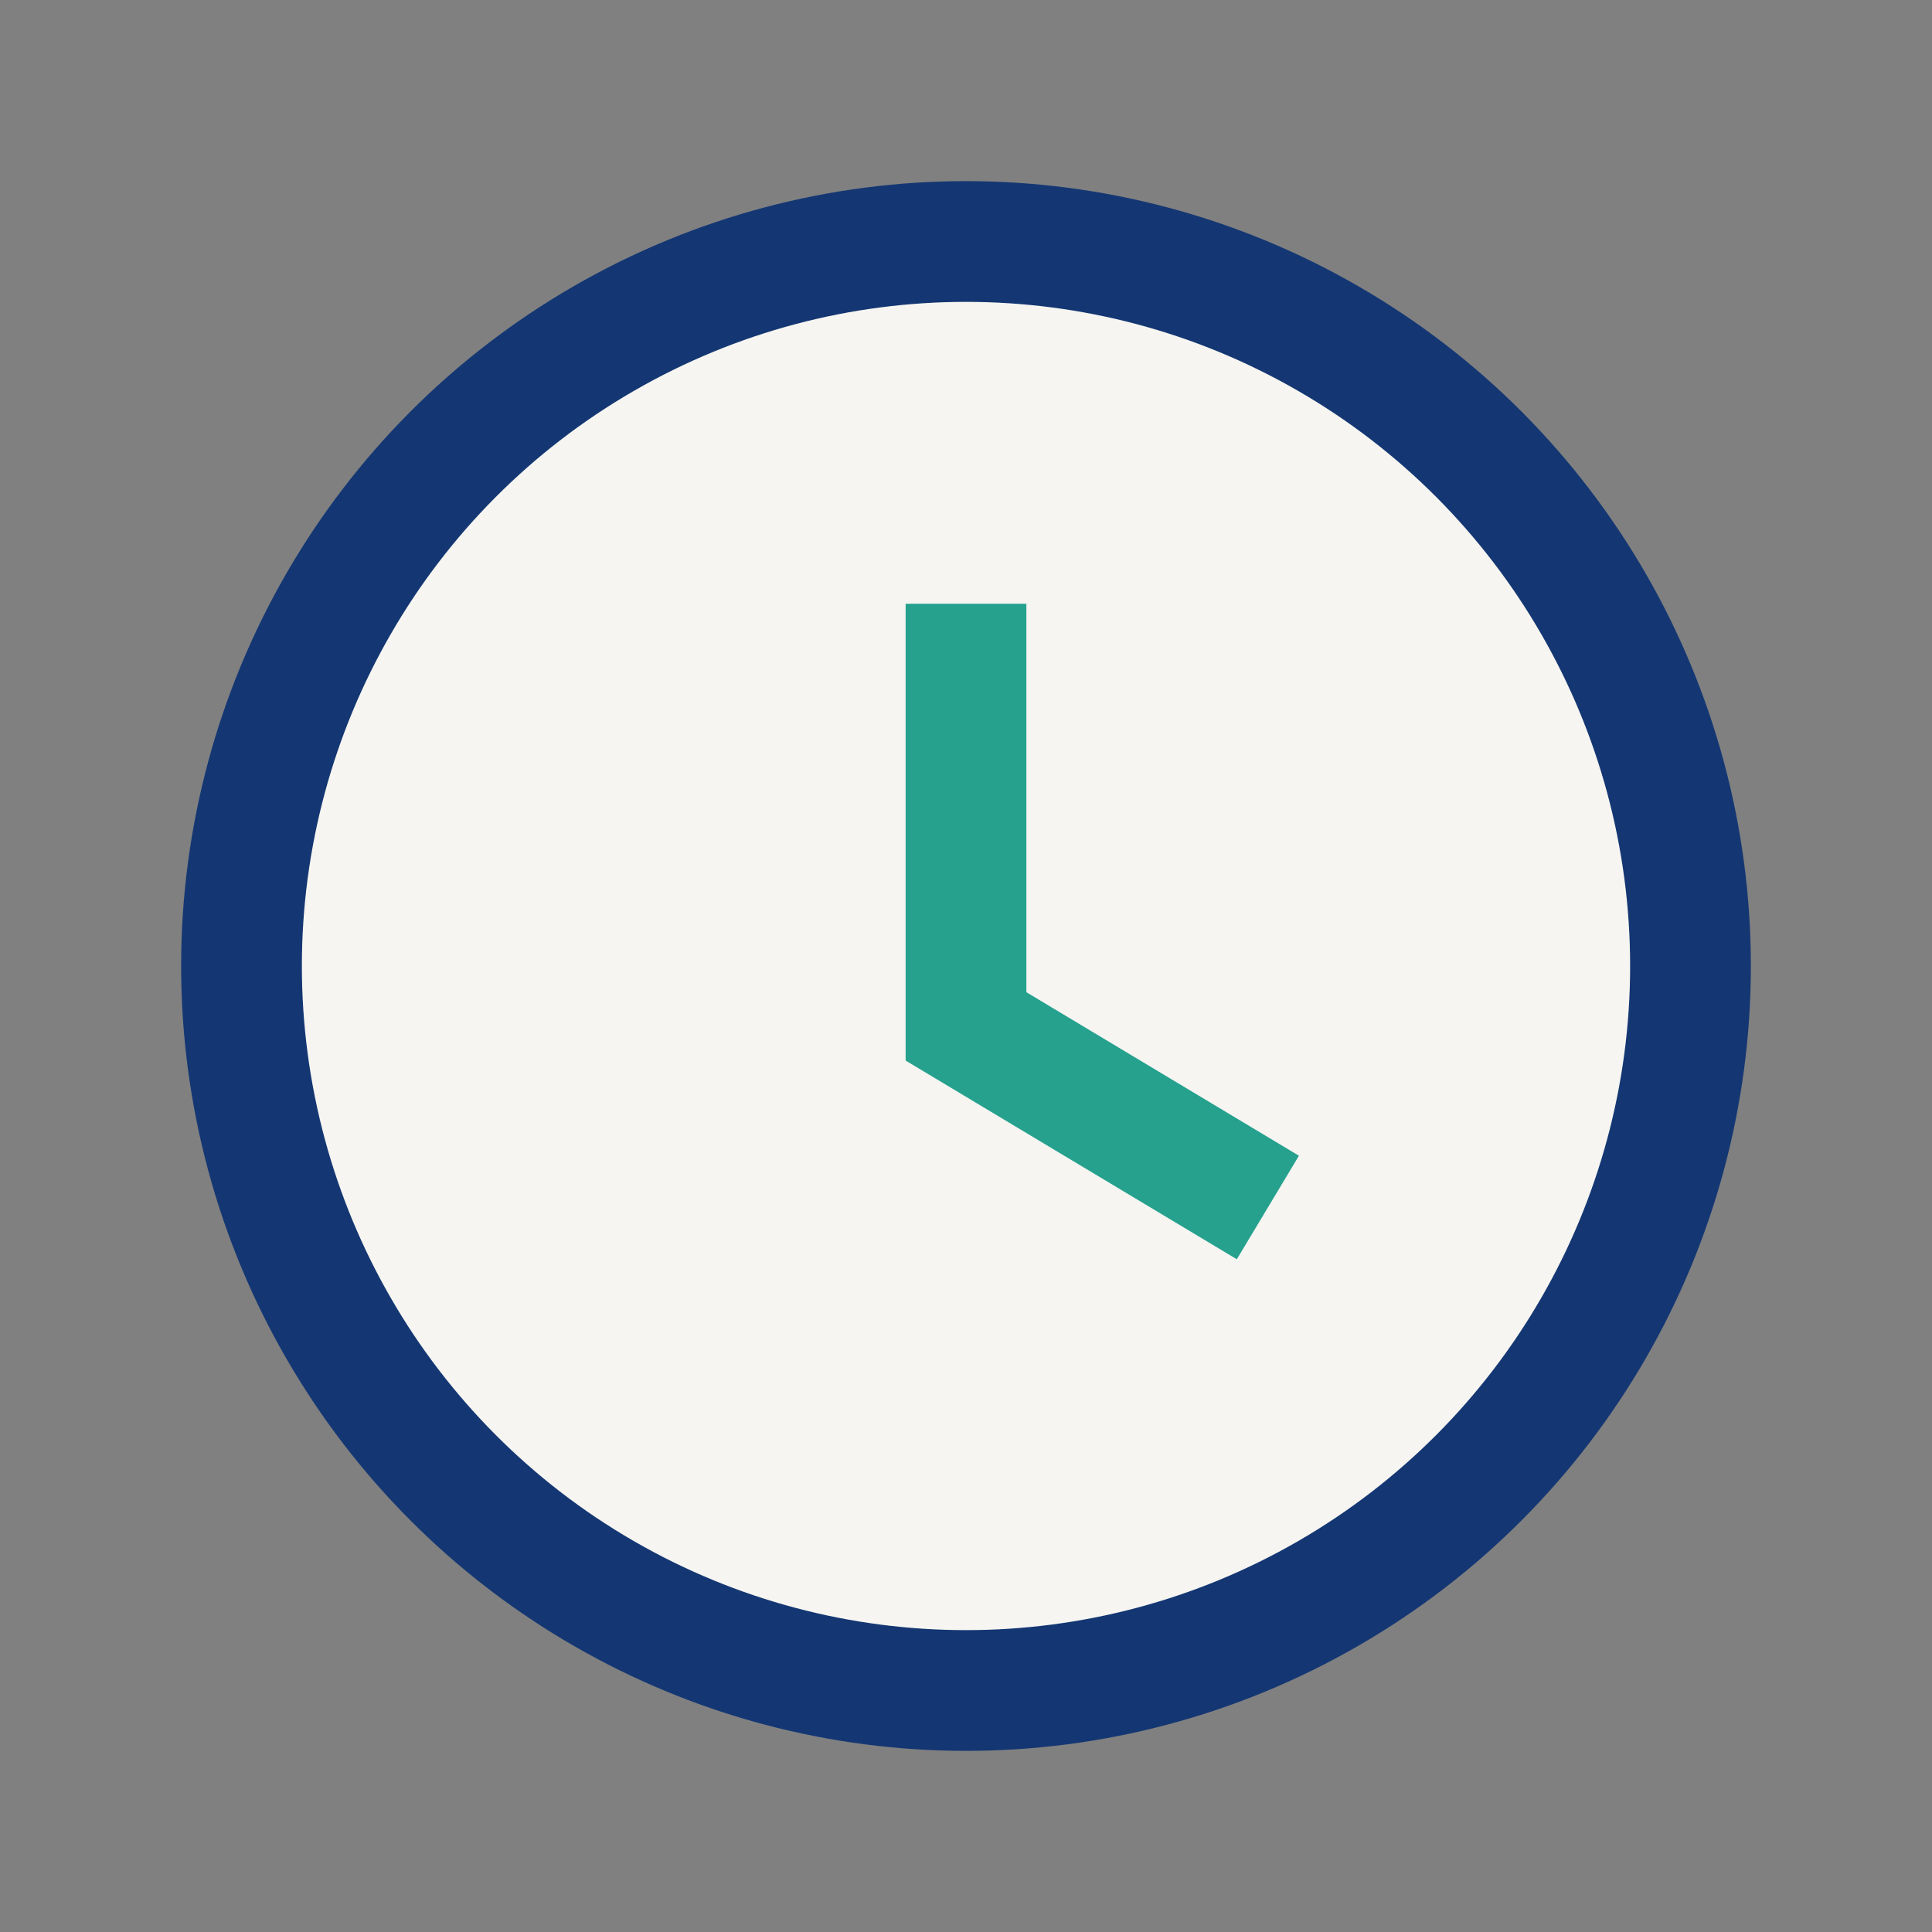
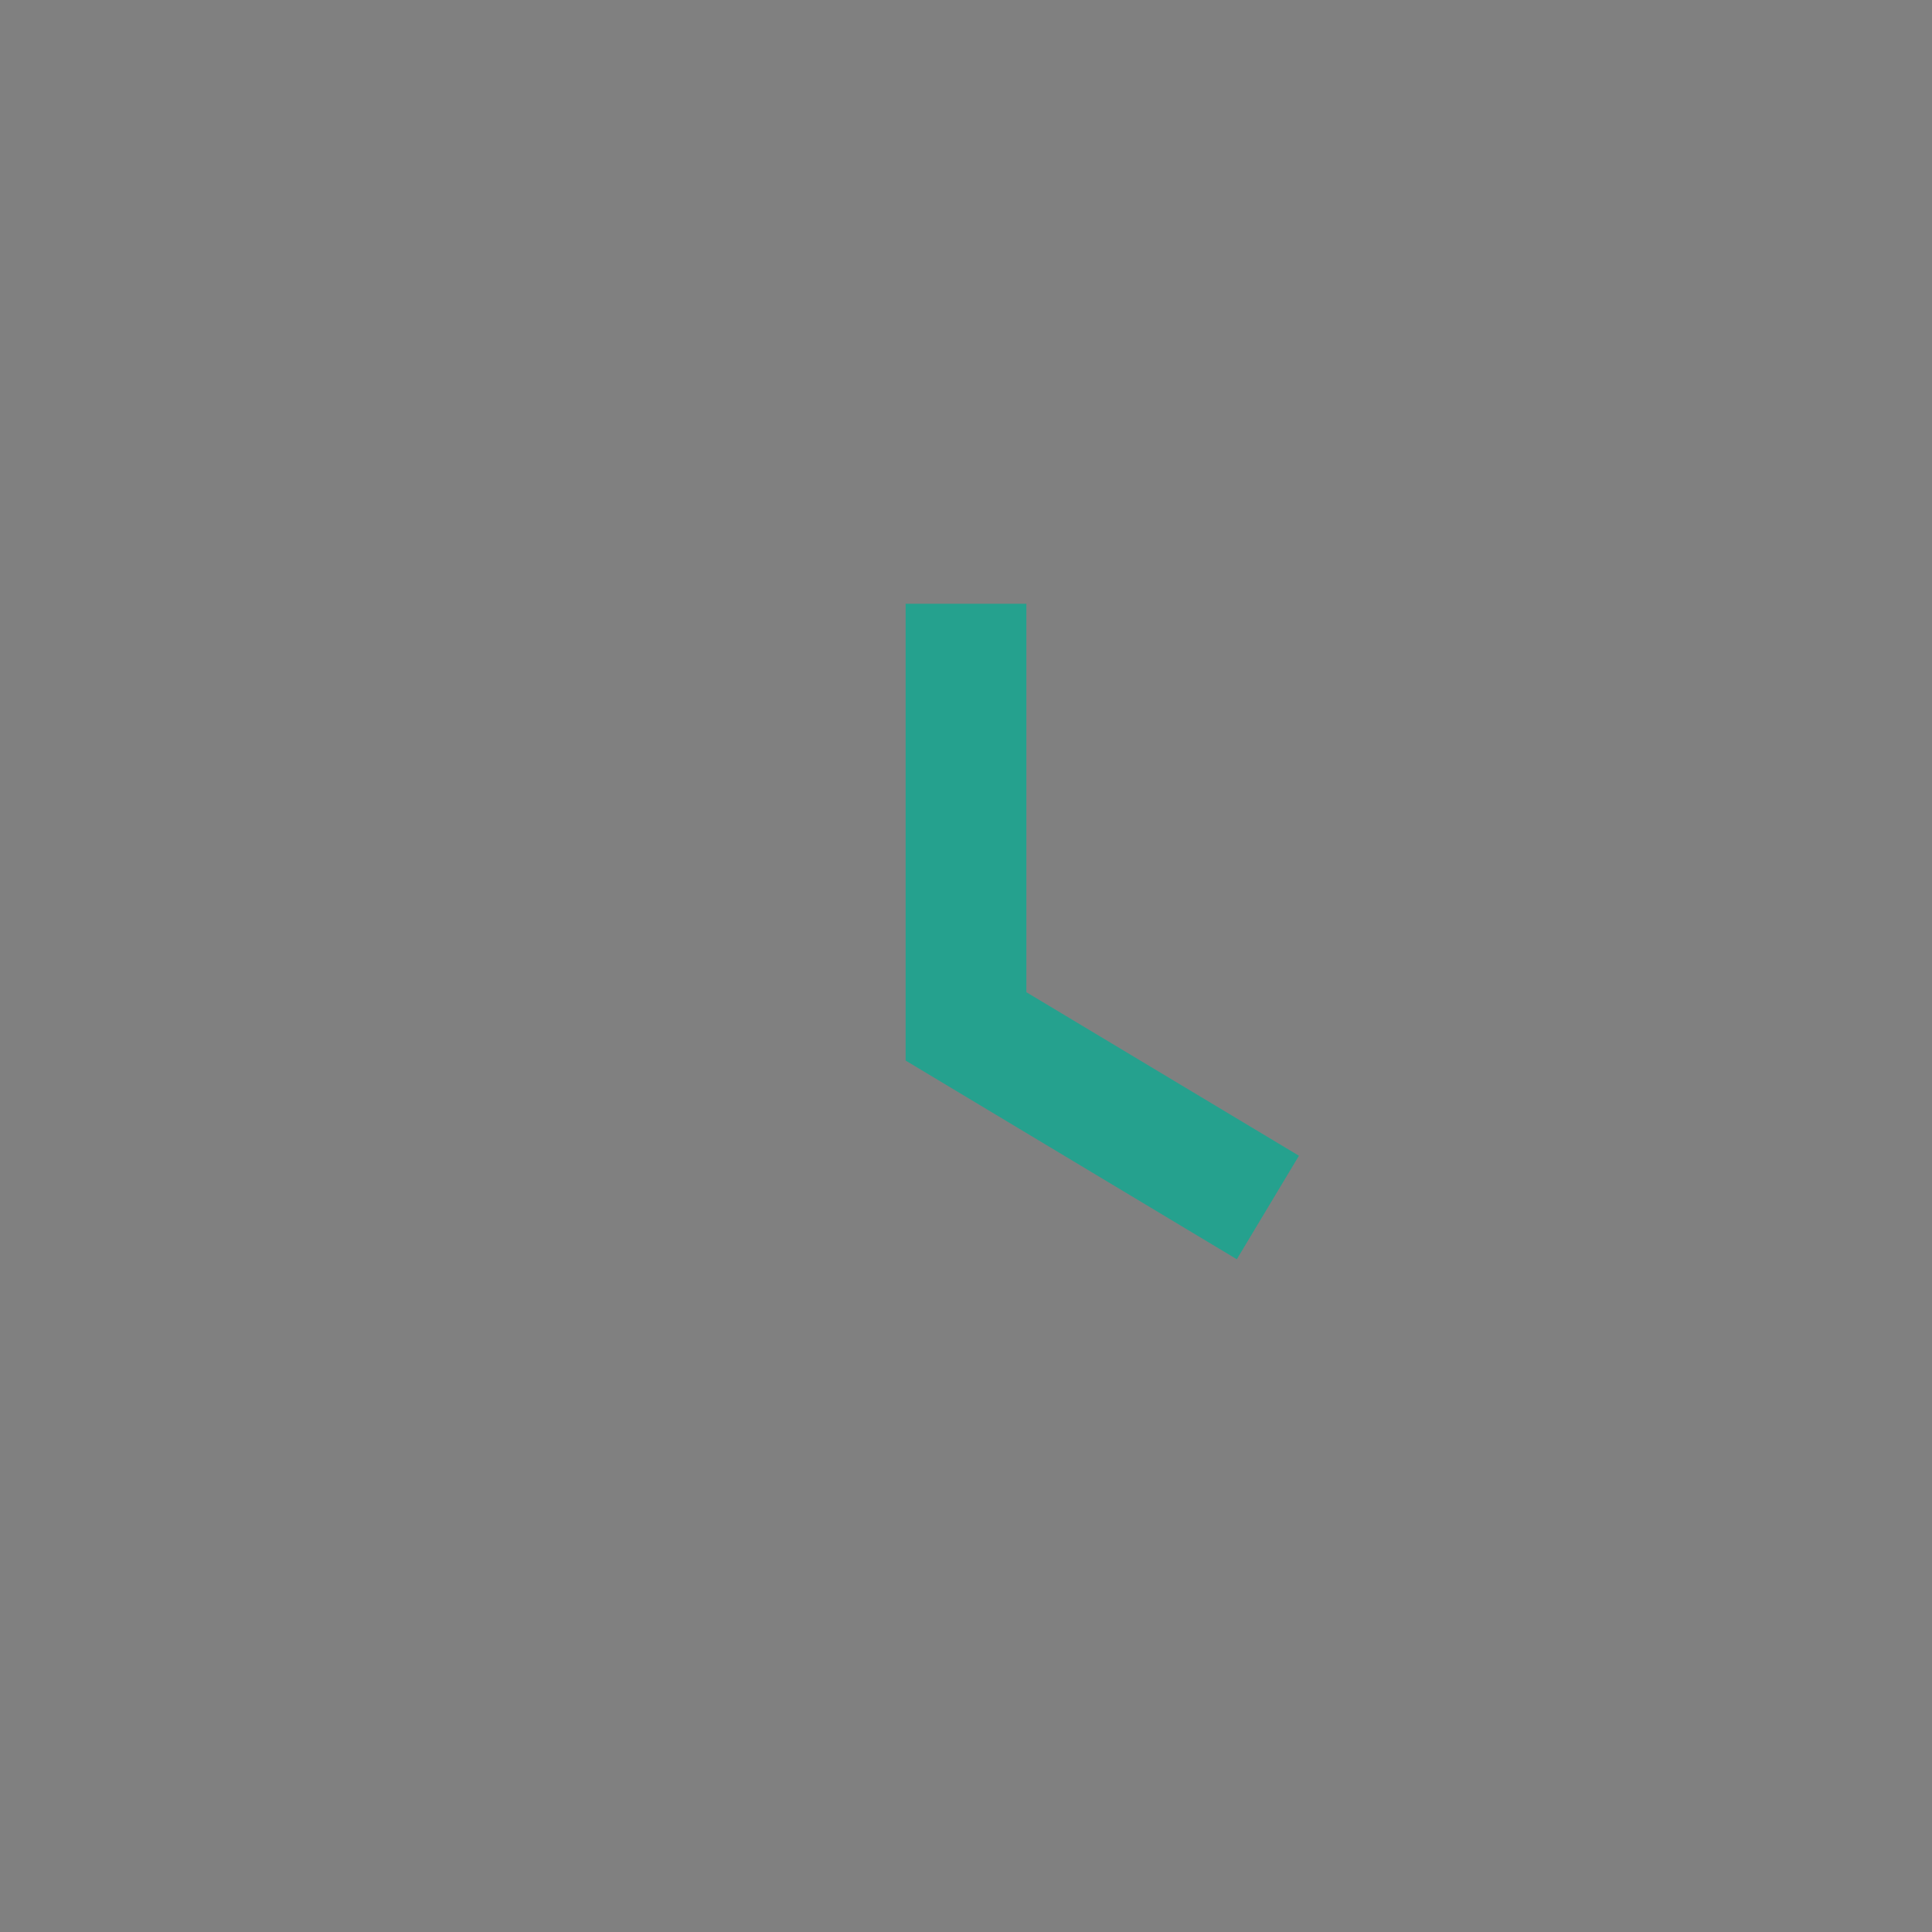
<svg xmlns="http://www.w3.org/2000/svg" width="32" height="32" viewBox="0 0 32 32">
  <rect x="0" y="0" width="32" height="32" fill="#808080" stroke="none" />
-   <circle cx="16" cy="16" r="12" fill="#F6F5F1" stroke="#143773" stroke-width="2" />
  <path d="M16 10v7l5 3" stroke="#25A18E" stroke-width="2" fill="none" />
</svg>